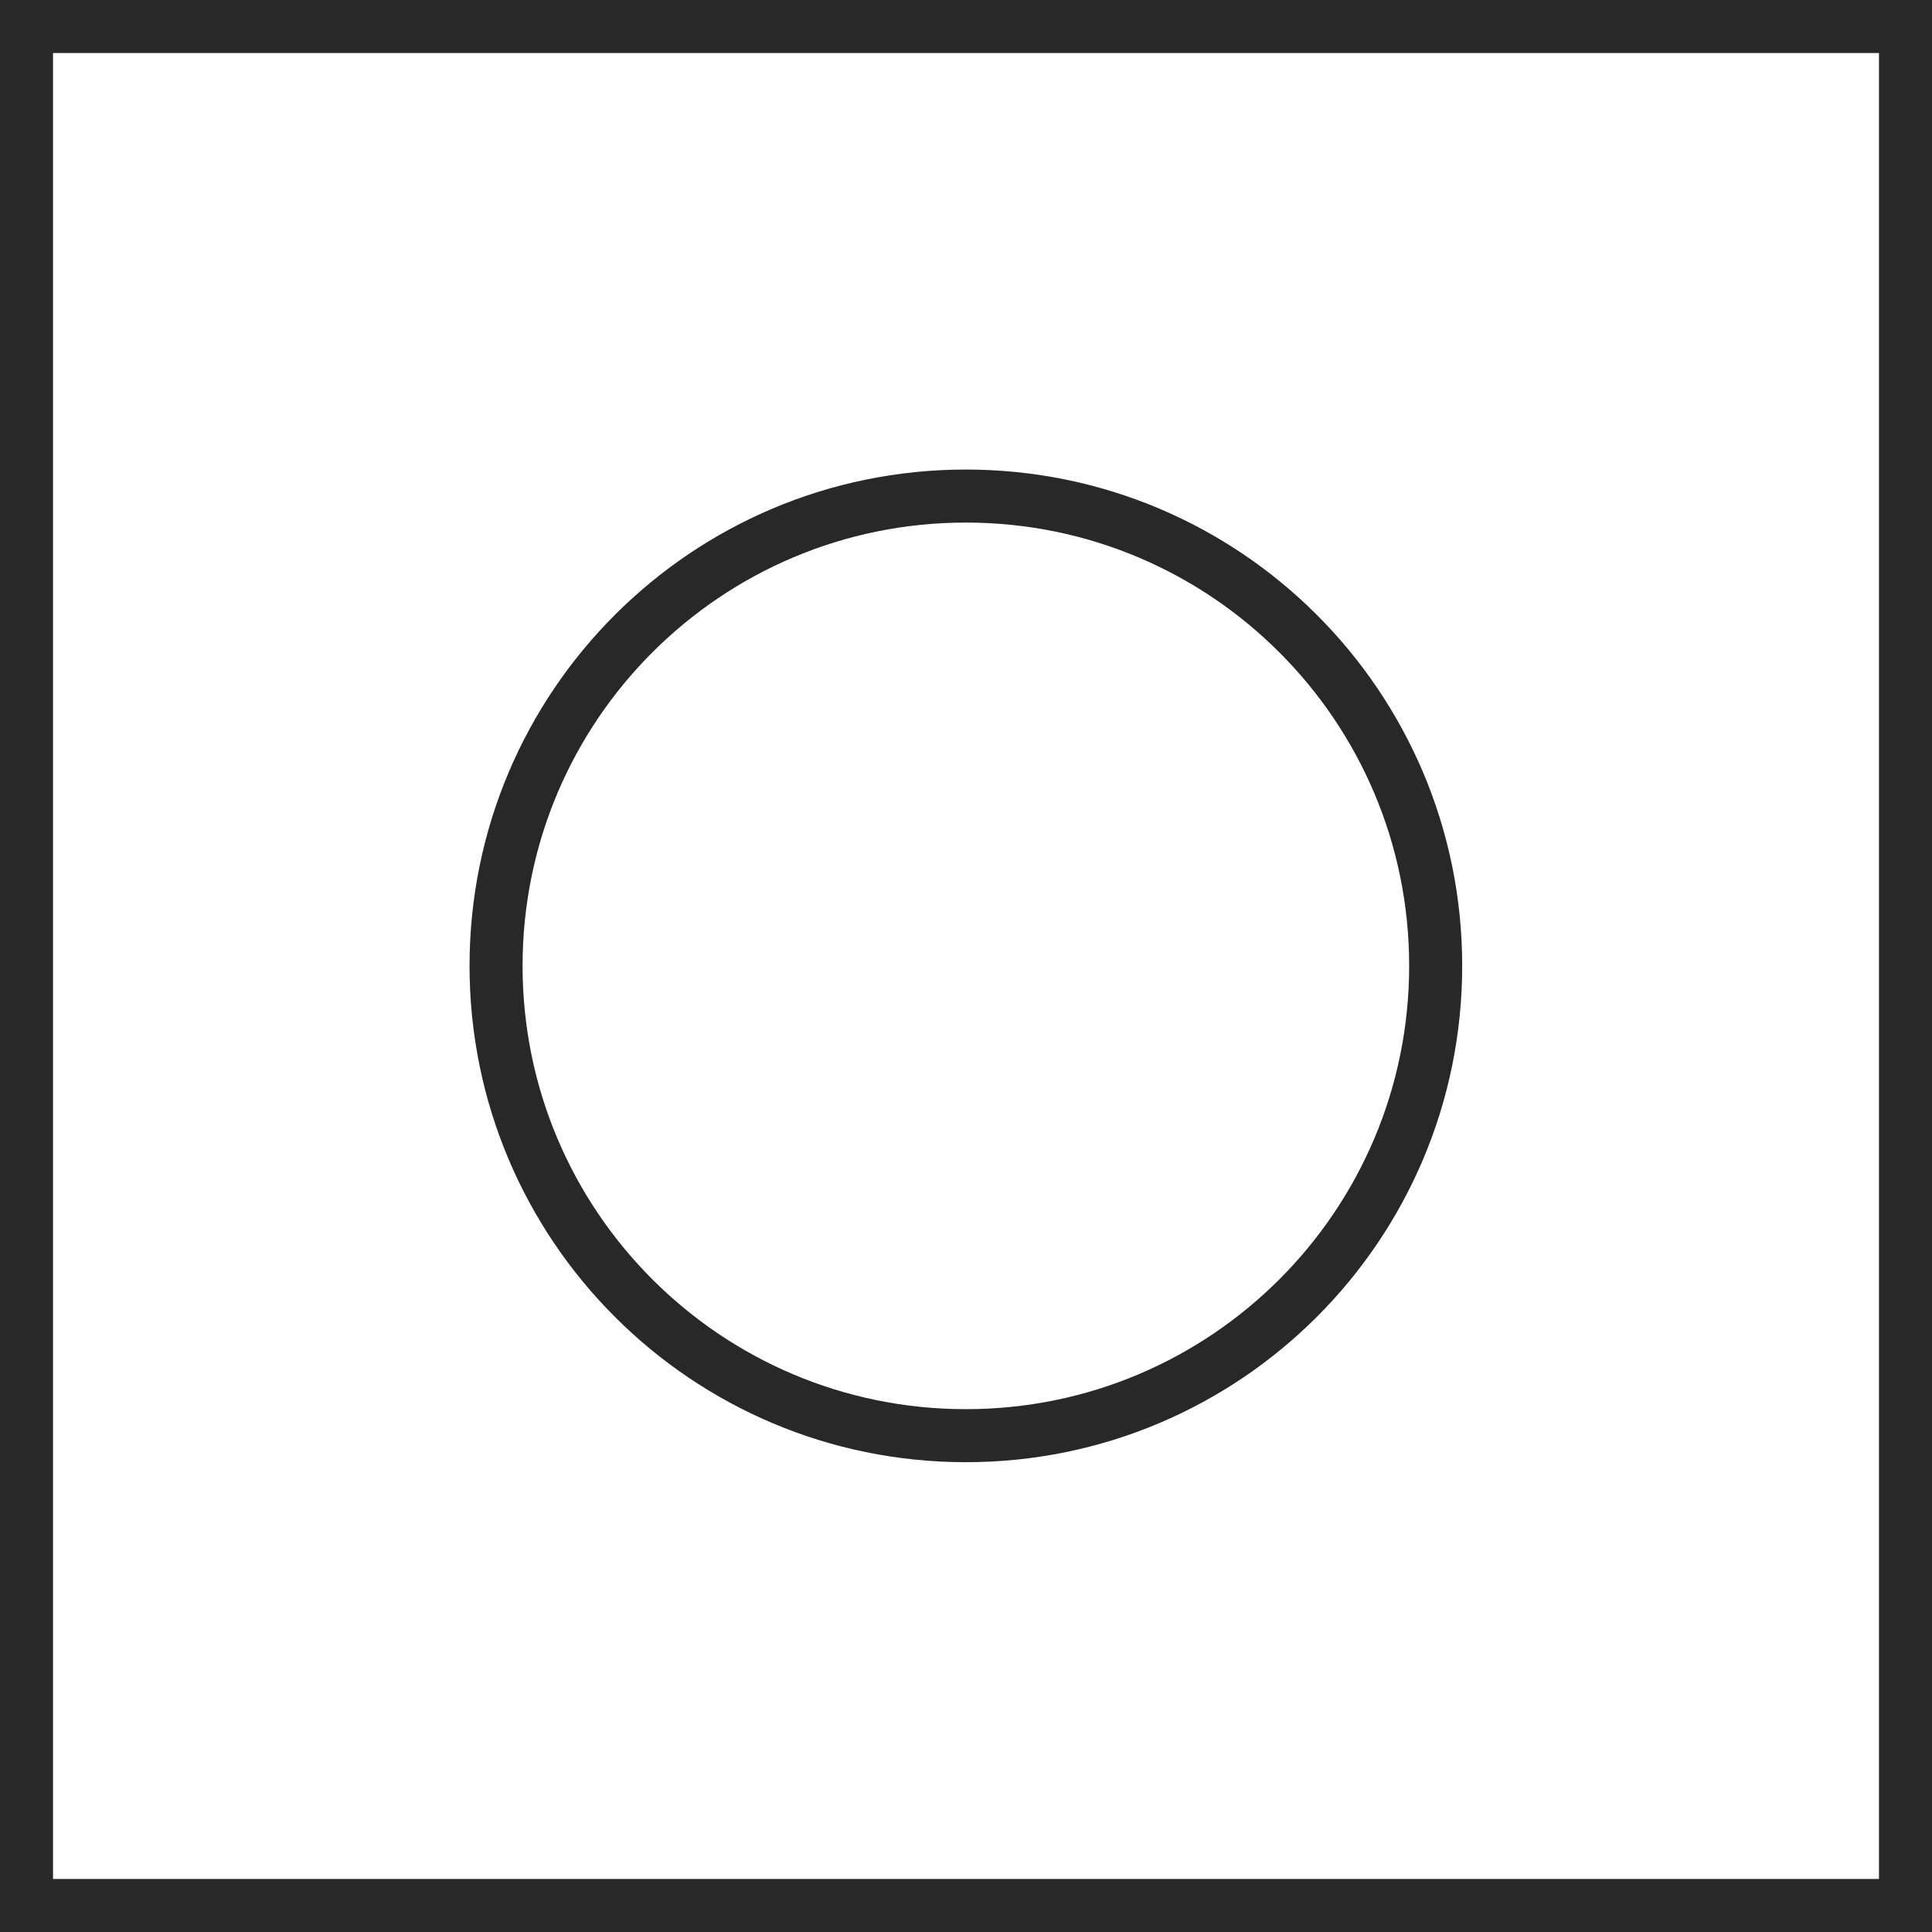
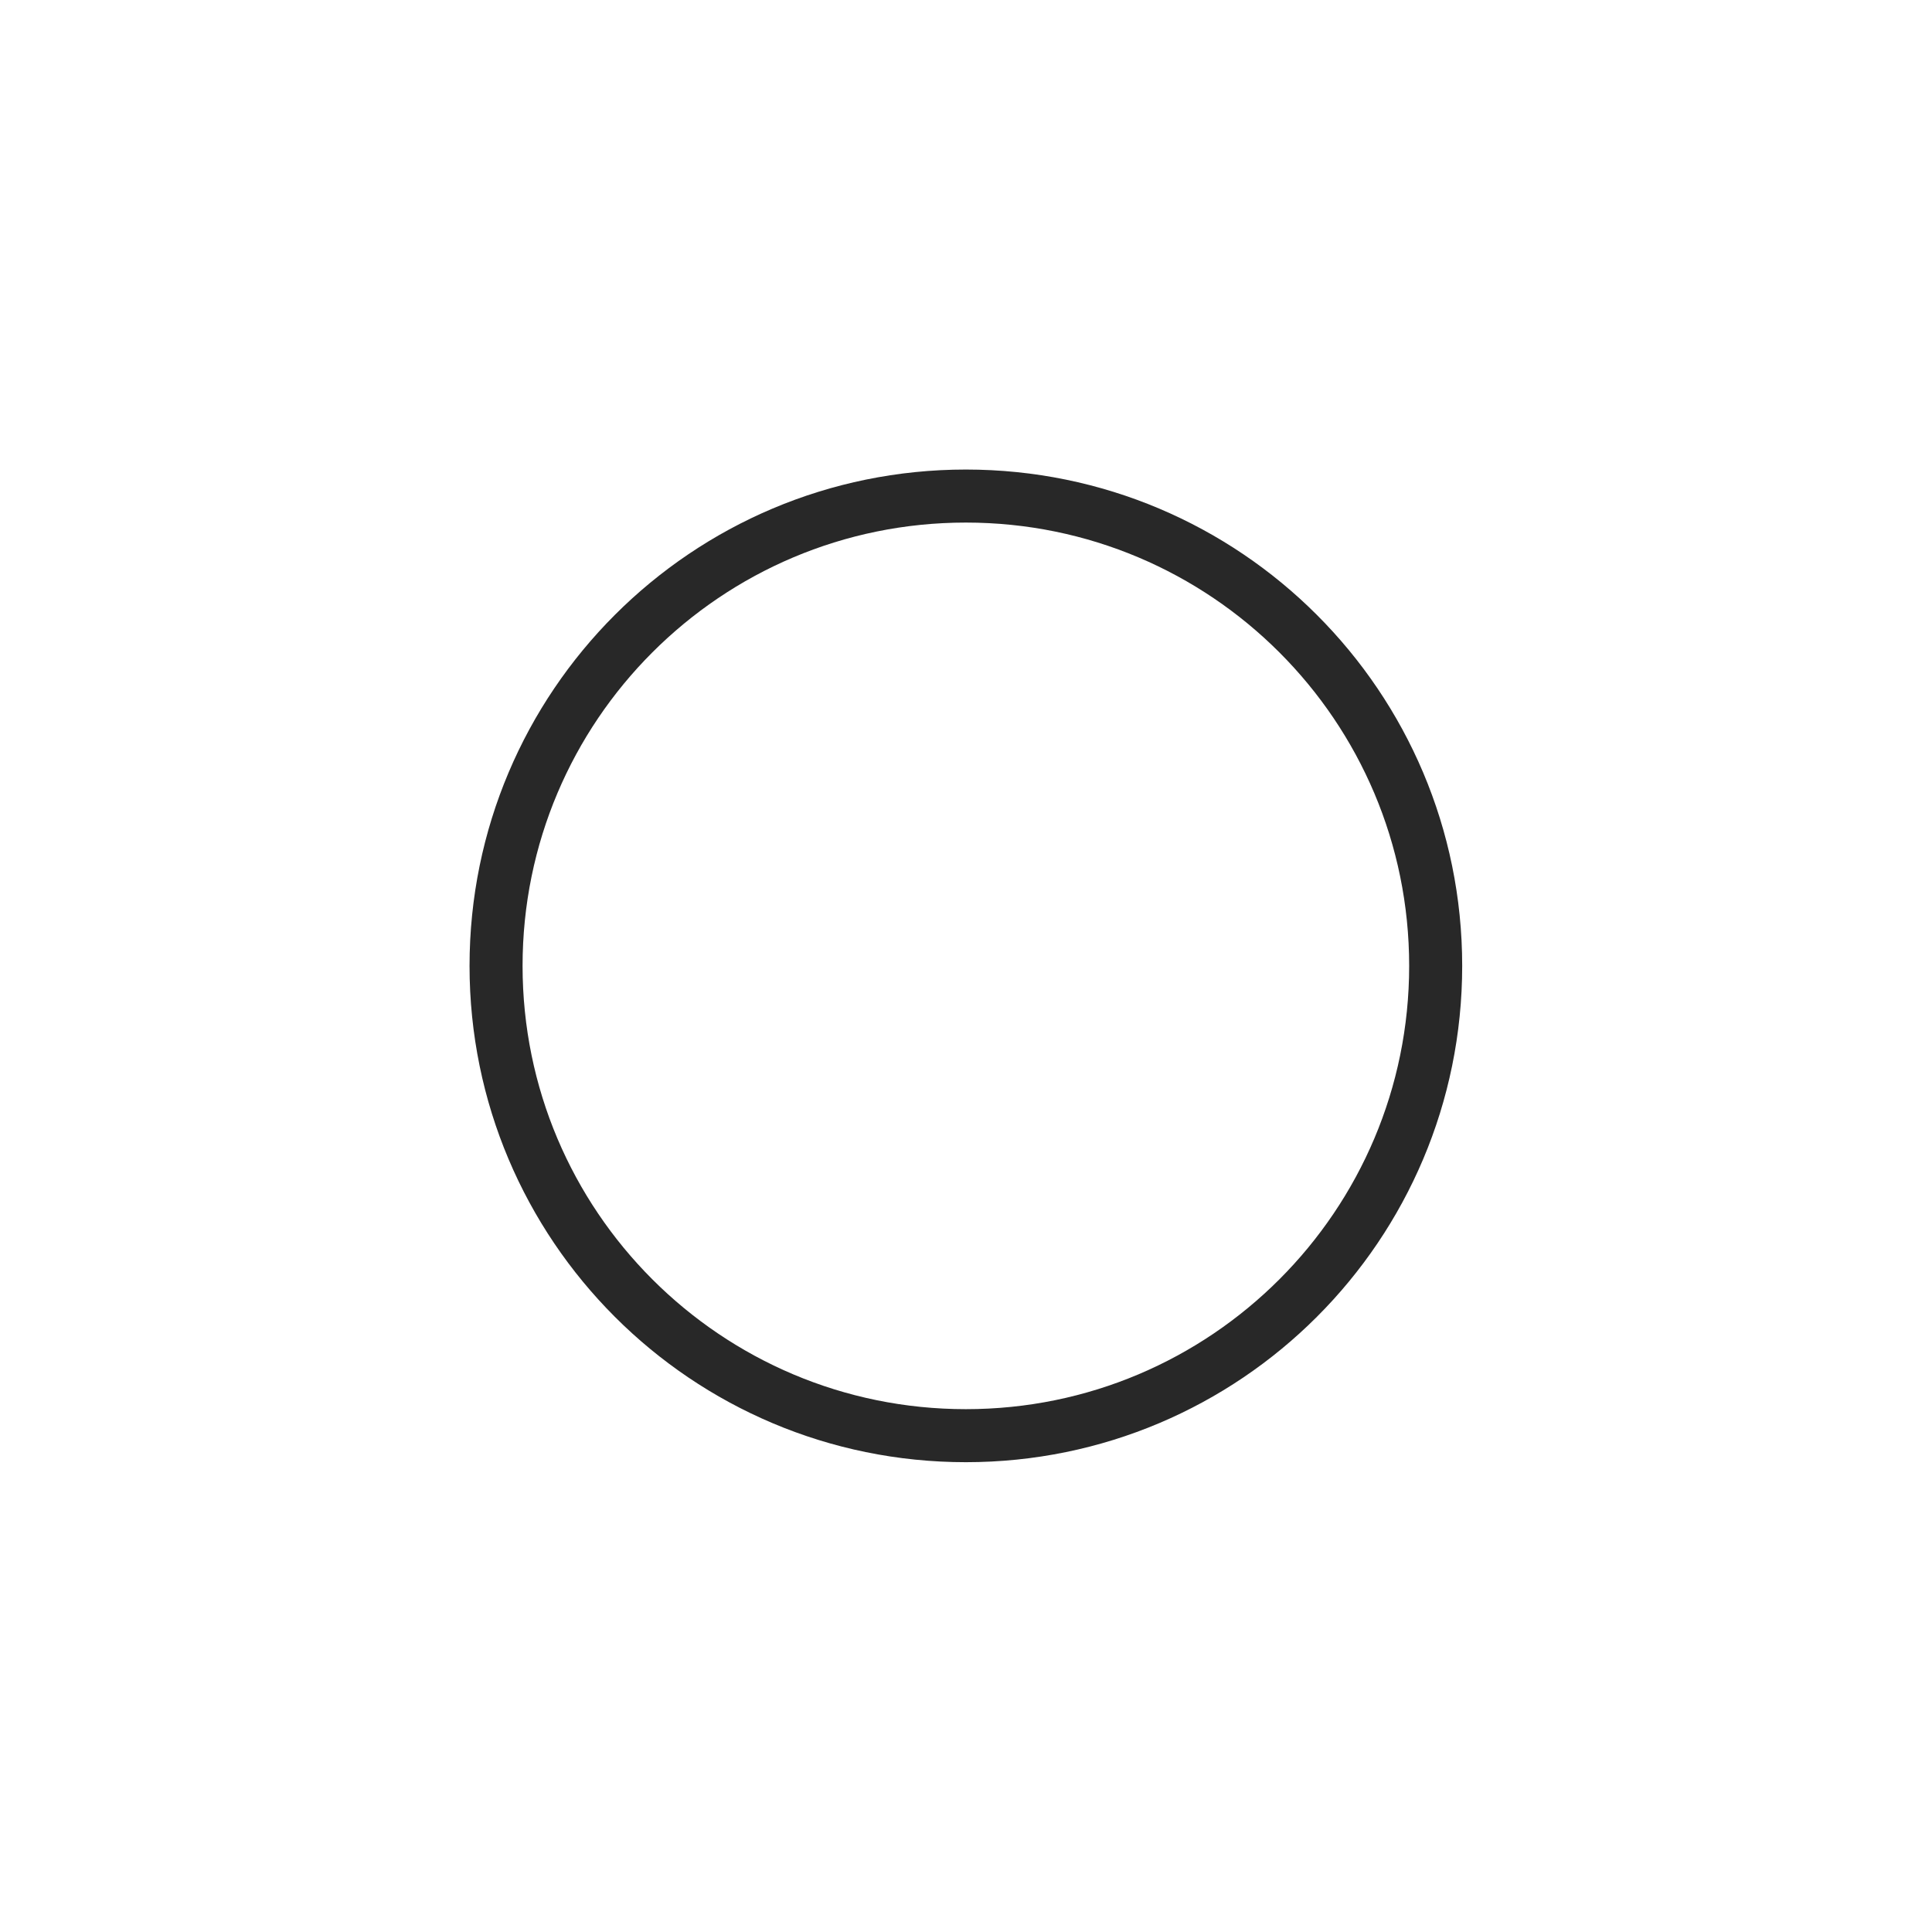
<svg xmlns="http://www.w3.org/2000/svg" id="Layer_2" viewBox="0 0 72.87 72.87">
  <defs>
    <style>.cls-1{fill:none;stroke:#282828;stroke-width:2px;}</style>
  </defs>
  <g id="Layer_1-2">
-     <polygon class="cls-1" points="71.87 71.87 71.87 1 1 1 1 71.87 71.87 71.87 71.87 71.87" />
    <path class="cls-1" d="M54.15,36.43c0,9.79-7.93,17.72-17.72,17.72s-17.72-7.93-17.72-17.72,7.93-17.72,17.72-17.72,17.72,7.93,17.72,17.72h0Z" />
  </g>
</svg>